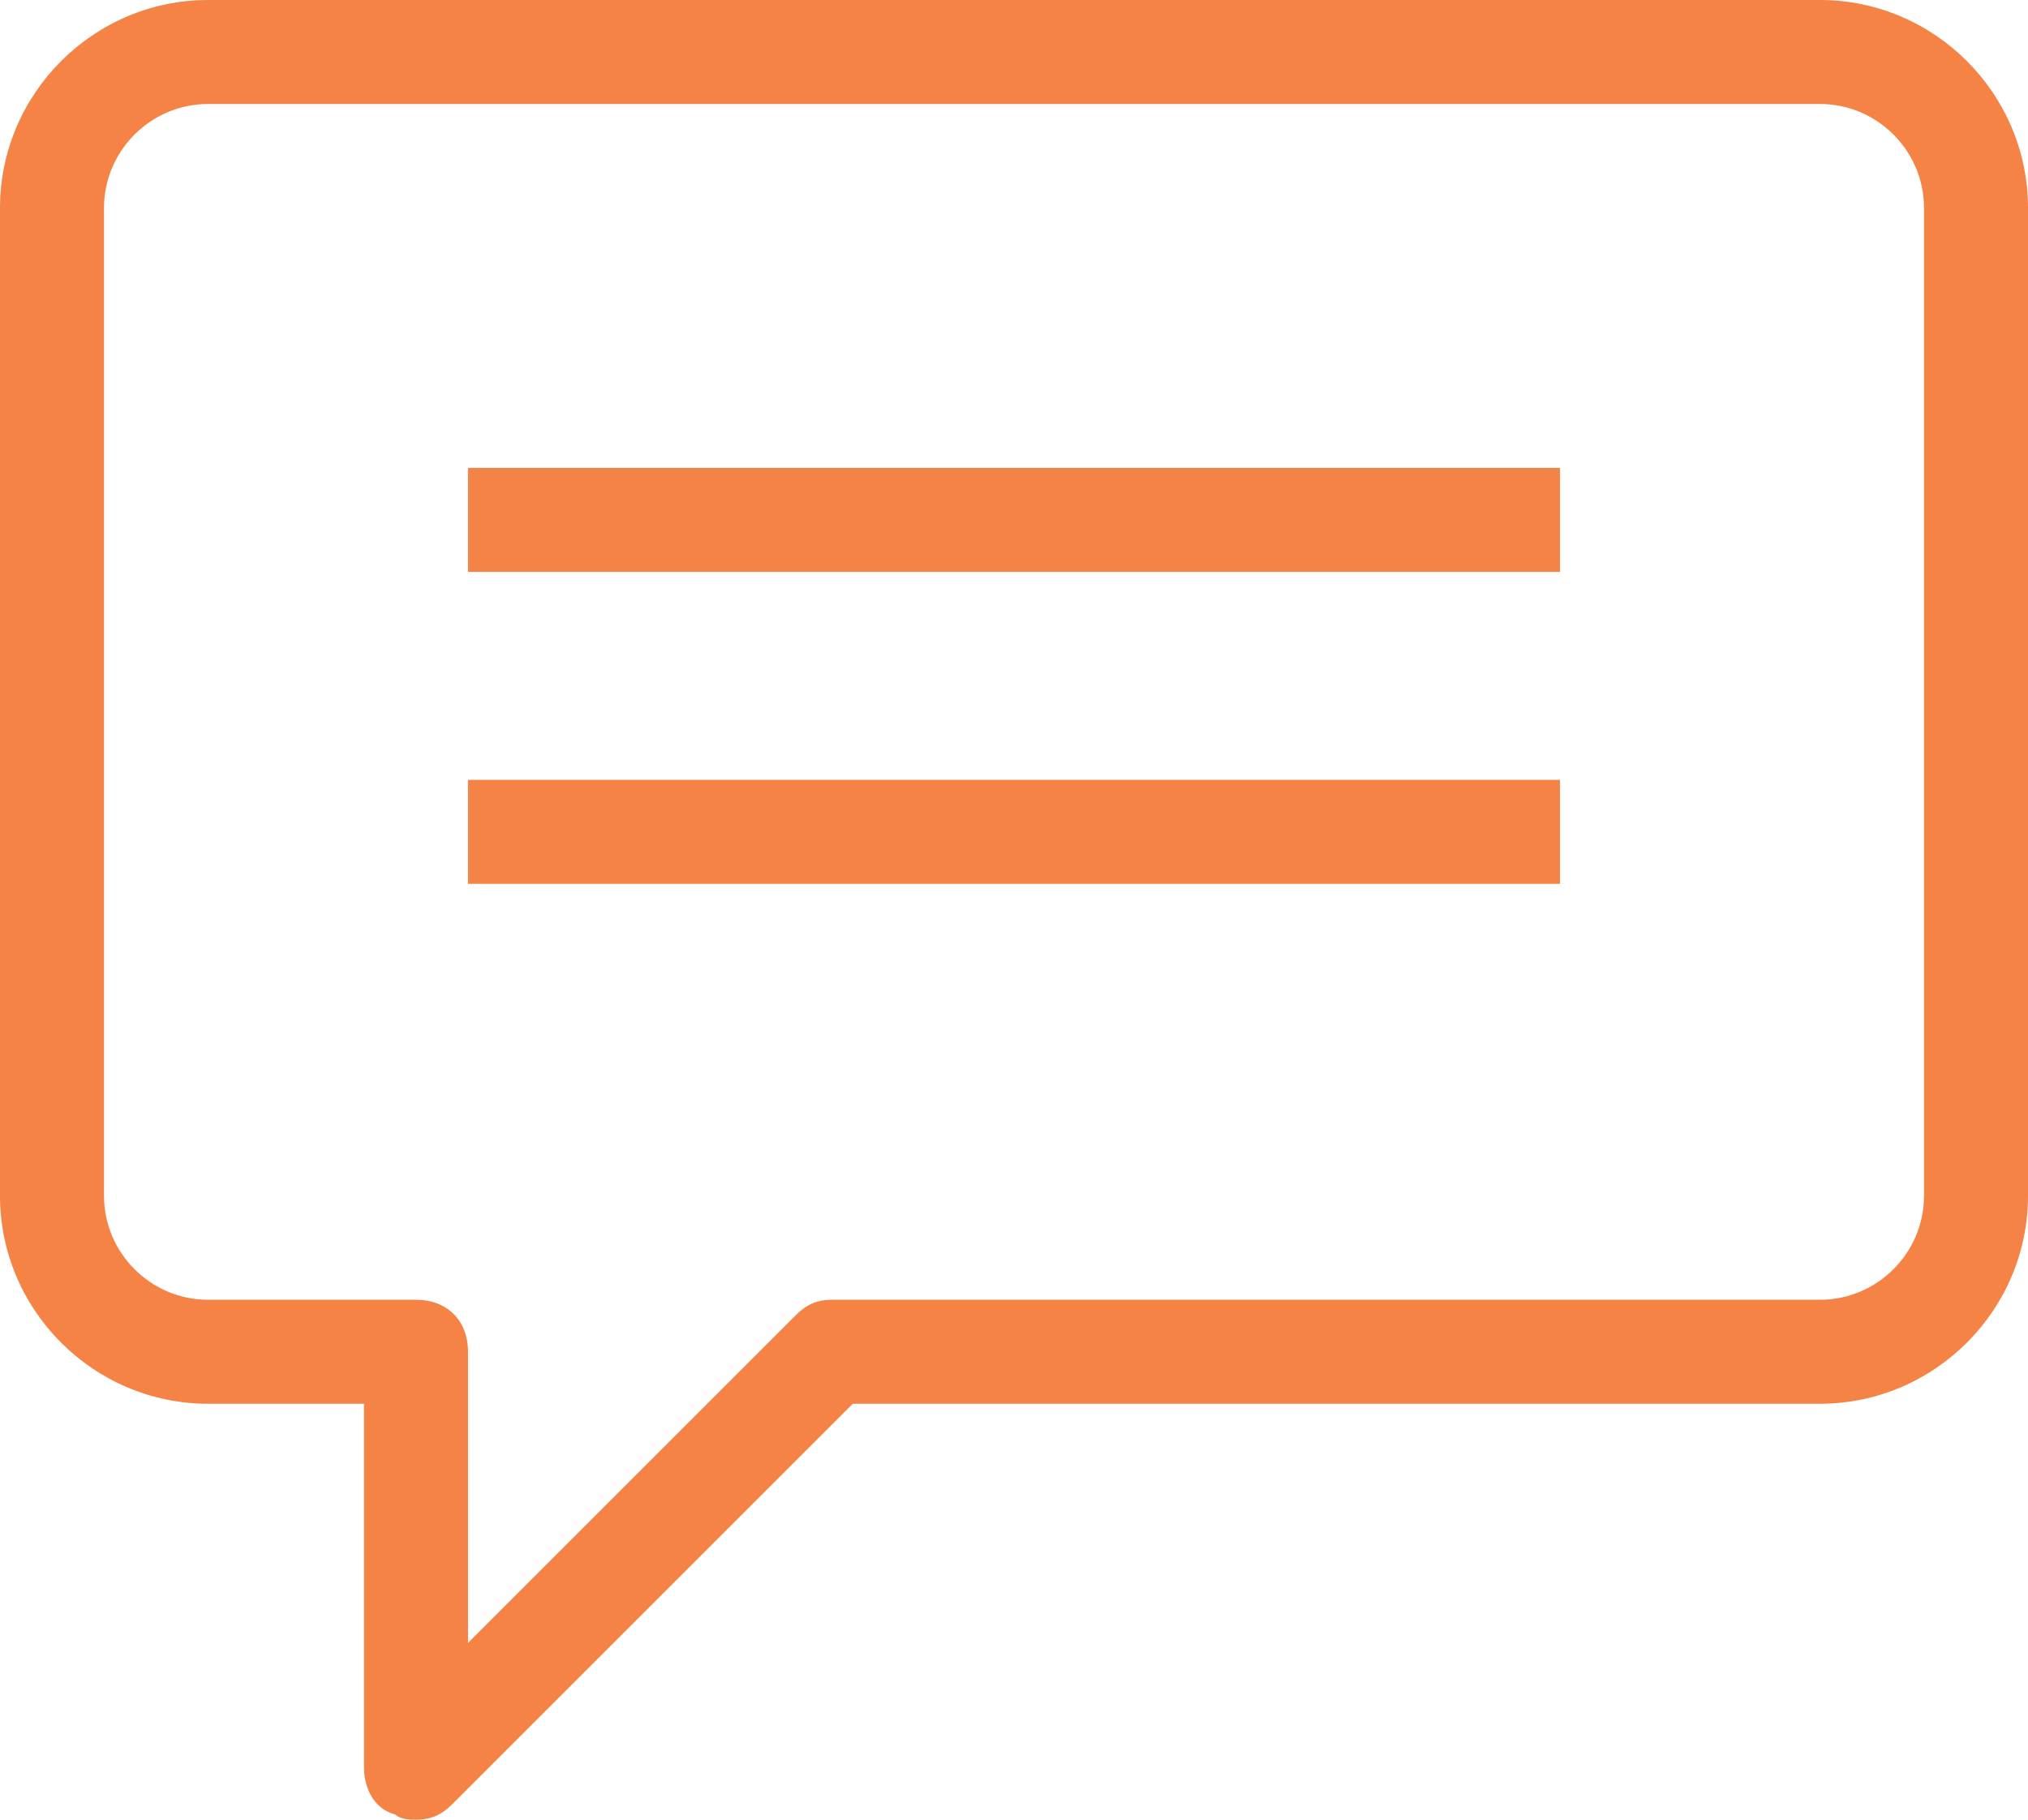
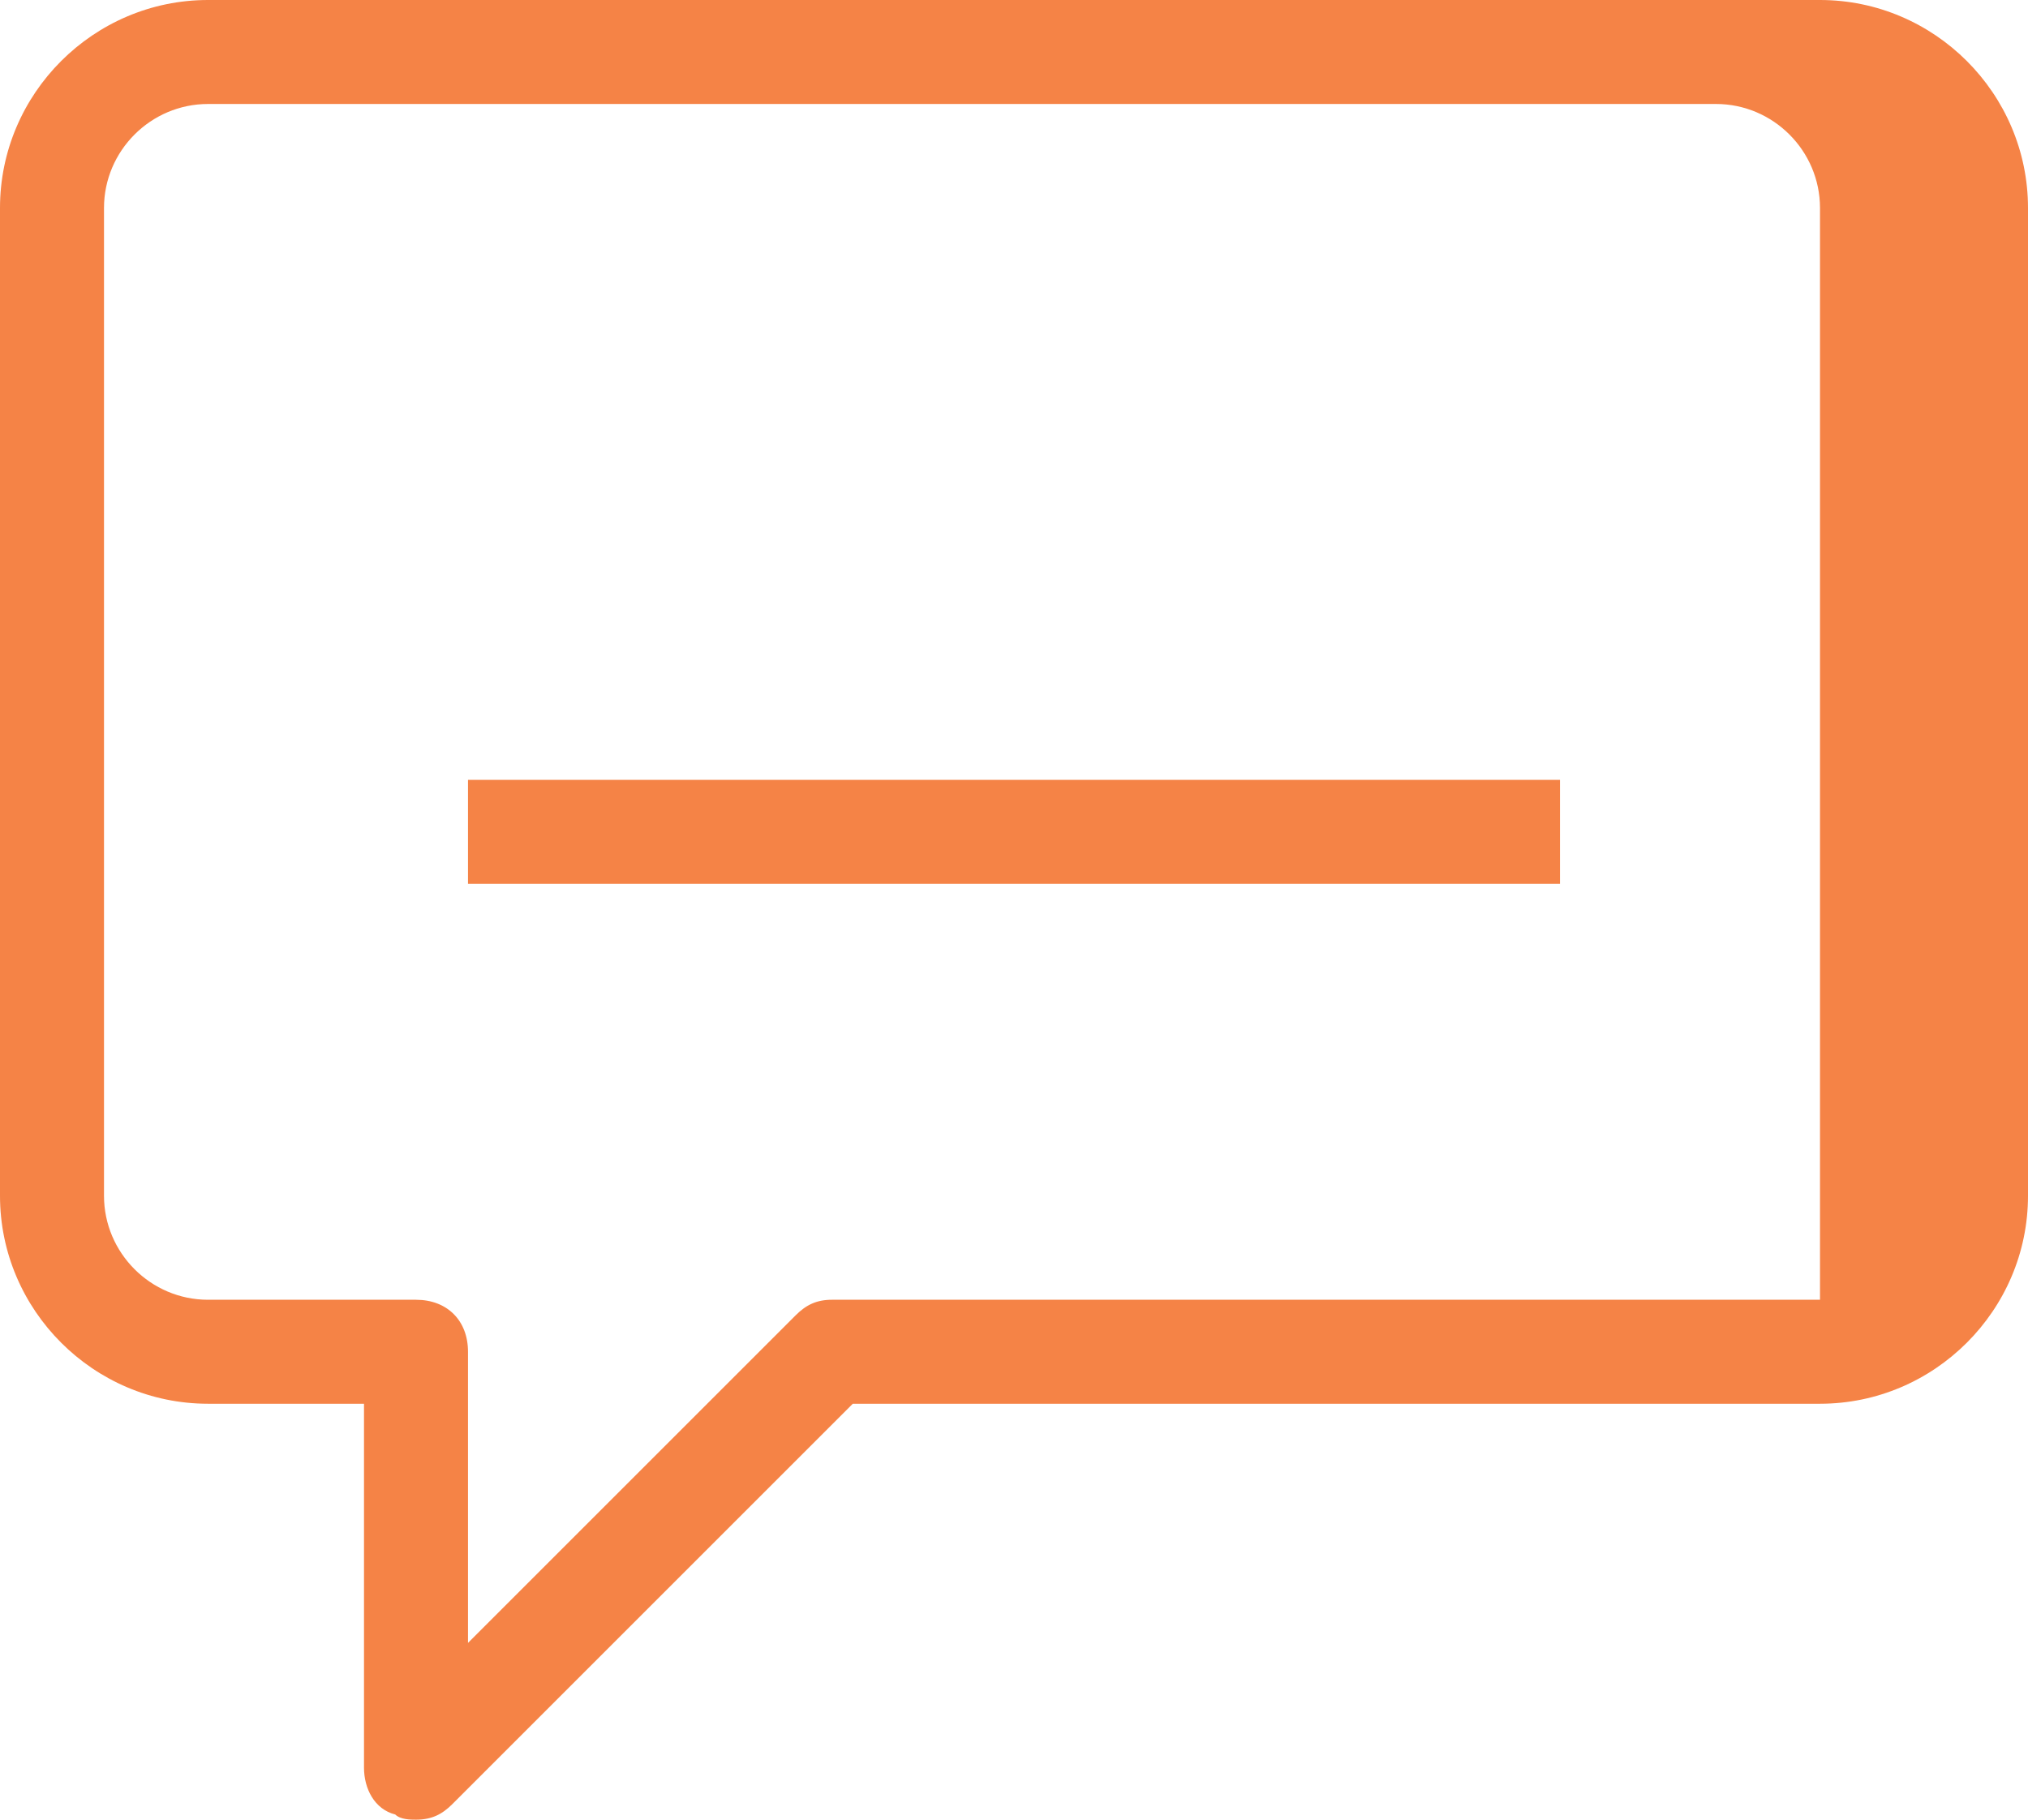
<svg xmlns="http://www.w3.org/2000/svg" version="1.1" x="0px" y="0px" viewBox="0 0 39 35" enable-background="new 0 0 39 35" xml:space="preserve" width="39" height="35" class="svg-image svg-speech-bubble">
  <g>
-     <path id="XMLID_17_" fill="#F58346" d="M8,35c-0.1,0-0.3,0-0.4-0.1C7.2,34.8,7,34.4,7,34v-7H4c-2.2,0-4-1.8-4-4V4c0-2.2,1.8-4,4-4   h31c2.2,0,4,1.8,4,4v19c0,2.2-1.8,4-4,4H16.4l-7.7,7.7C8.5,34.9,8.3,35,8,35z M4,2C2.9,2,2,2.9,2,4v19c0,1.1,0.9,2,2,2h4   c0.6,0,1,0.4,1,1v5.6l6.3-6.3c0.2-0.2,0.4-0.3,0.7-0.3h19c1.1,0,2-0.9,2-2V4c0-1.1-0.9-2-2-2H4z" />
+     <path id="XMLID_17_" fill="#F58346" d="M8,35c-0.1,0-0.3,0-0.4-0.1C7.2,34.8,7,34.4,7,34v-7H4c-2.2,0-4-1.8-4-4V4c0-2.2,1.8-4,4-4   h31c2.2,0,4,1.8,4,4v19c0,2.2-1.8,4-4,4H16.4l-7.7,7.7C8.5,34.9,8.3,35,8,35z M4,2C2.9,2,2,2.9,2,4v19c0,1.1,0.9,2,2,2h4   c0.6,0,1,0.4,1,1v5.6l6.3-6.3c0.2-0.2,0.4-0.3,0.7-0.3h19V4c0-1.1-0.9-2-2-2H4z" />
  </g>
  <g>
-     <rect id="XMLID_16_" x="9" y="9" fill="#F58346" width="21" height="2" />
-   </g>
+     </g>
  <g>
    <rect id="XMLID_15_" x="9" y="15" fill="#F58346" width="21" height="2" />
  </g>
</svg>